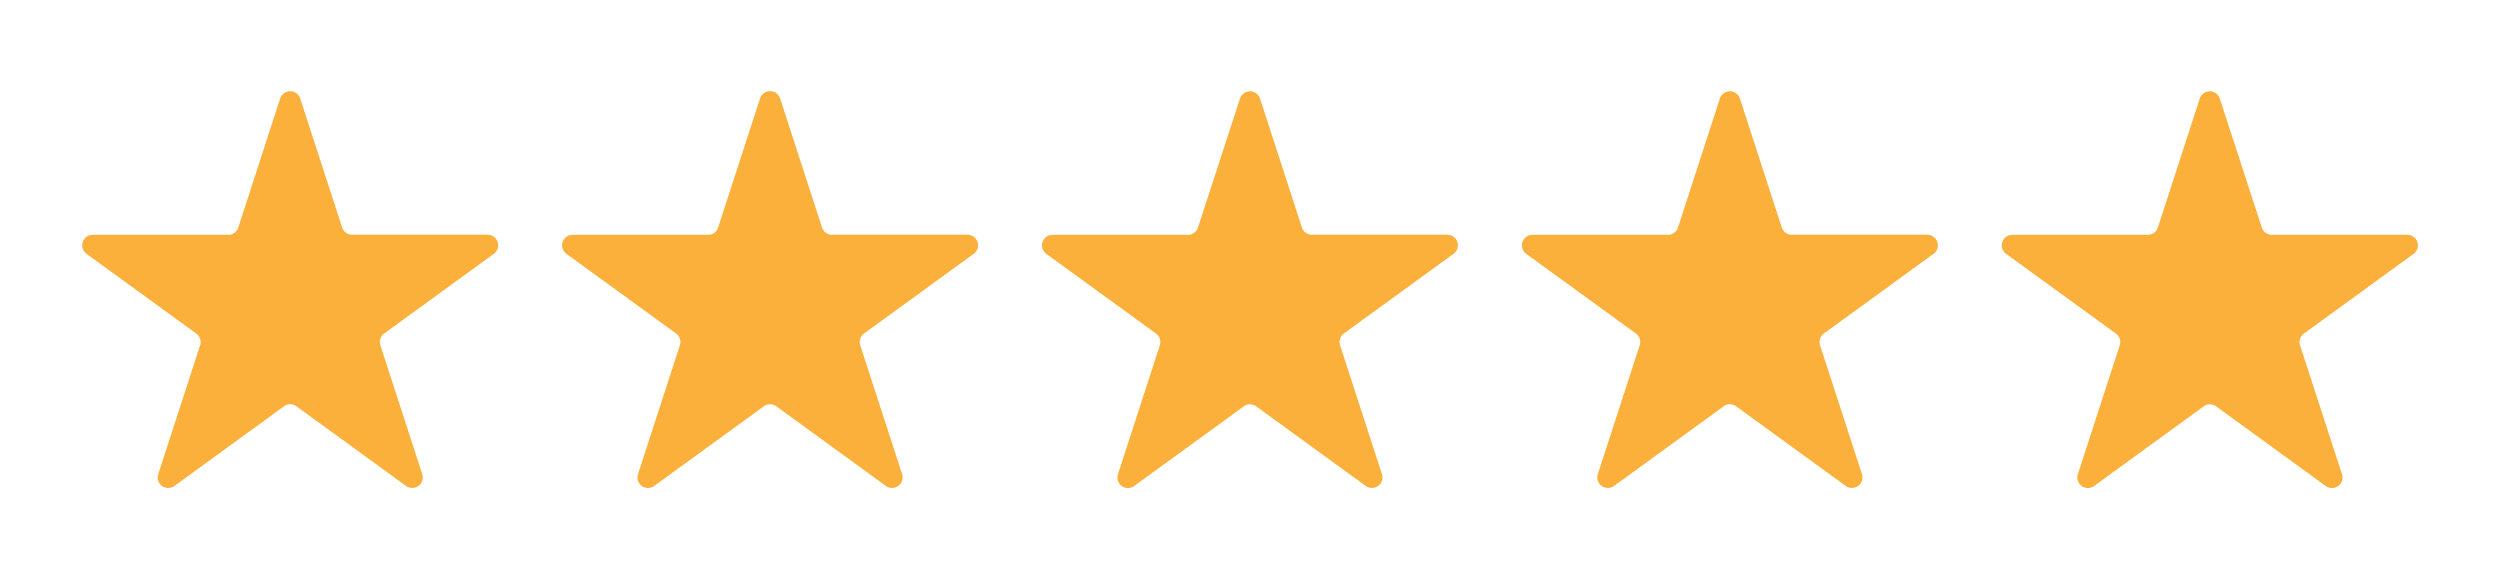
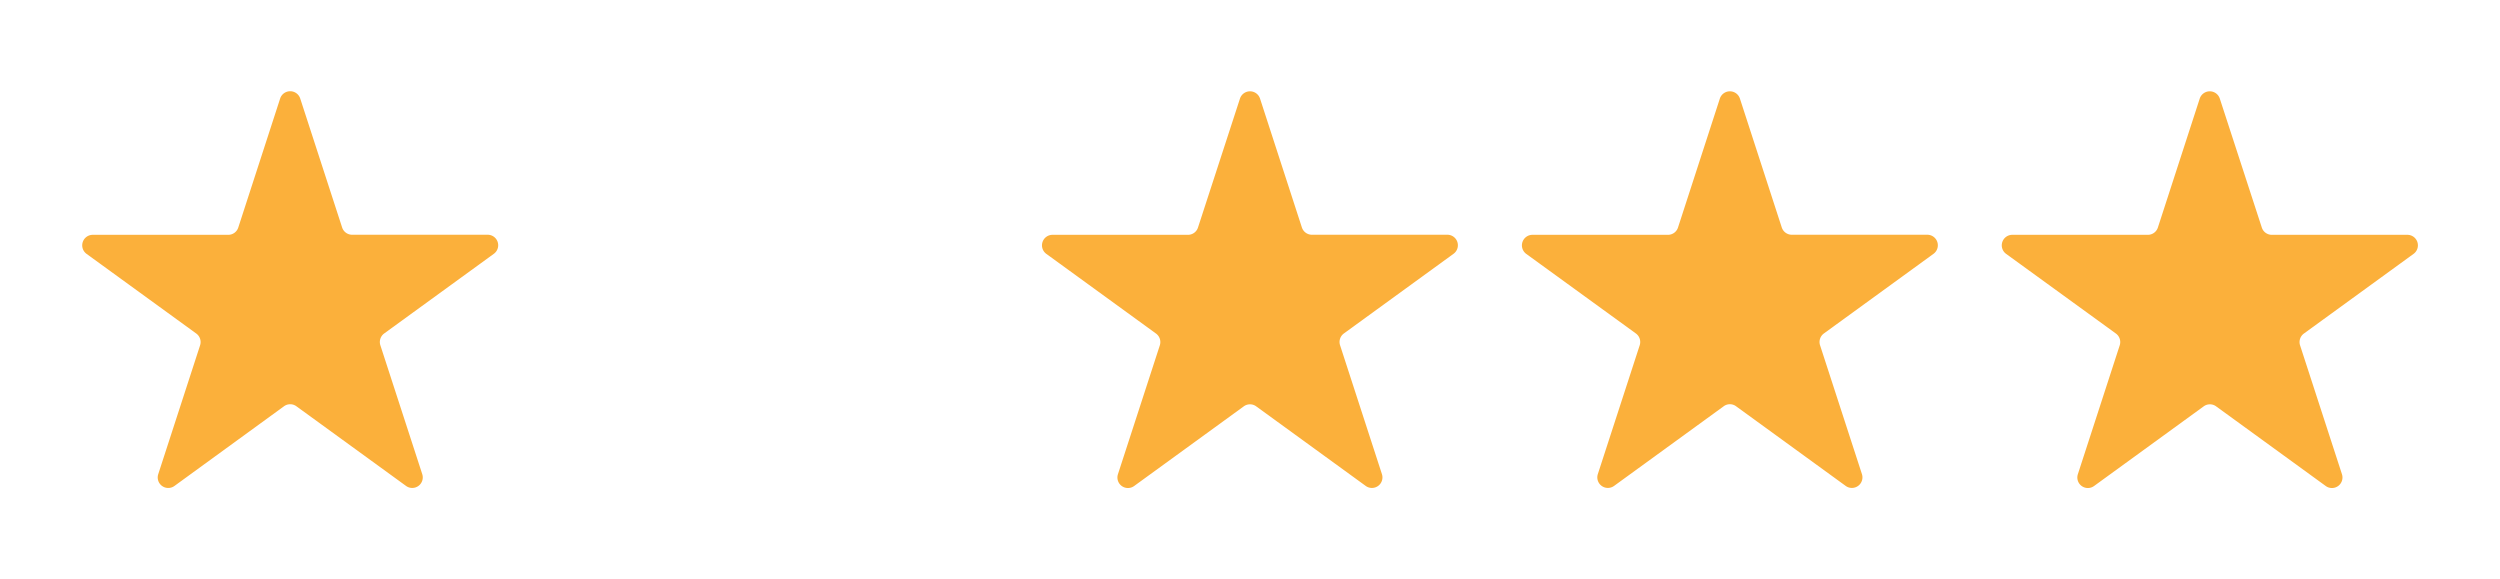
<svg xmlns="http://www.w3.org/2000/svg" id="Layer_1" data-name="Layer 1" viewBox="0 0 963.83 223.39">
  <defs>
    <style>.cls-1{fill:#fbb03b;}</style>
  </defs>
  <path class="cls-1" d="M115.75,38l16.15,49.7a4.05,4.05,0,0,0,3.86,2.8H188a4.06,4.06,0,0,1,2.39,7.35l-42.27,30.71a4.09,4.09,0,0,0-1.48,4.55l16.15,49.69a4.06,4.06,0,0,1-6.25,4.54l-42.27-30.71a4.05,4.05,0,0,0-4.78,0L67.23,187.37A4.06,4.06,0,0,1,61,182.83l16.14-49.69a4.07,4.07,0,0,0-1.47-4.55L33.38,97.88a4.06,4.06,0,0,1,2.39-7.35H88a4.05,4.05,0,0,0,3.86-2.8L108,38A4.07,4.07,0,0,1,115.75,38Z" />
-   <path class="cls-1" d="M300.77,38l16.14,49.7a4.06,4.06,0,0,0,3.87,2.8H373a4.06,4.06,0,0,1,2.39,7.35l-42.27,30.71a4.07,4.07,0,0,0-1.47,4.55l16.14,49.69a4.06,4.06,0,0,1-6.25,4.54l-42.27-30.71a4.05,4.05,0,0,0-4.78,0l-42.27,30.71a4.06,4.06,0,0,1-6.25-4.54l16.15-49.69a4.09,4.09,0,0,0-1.48-4.55L218.39,97.88a4.06,4.06,0,0,1,2.39-7.35H273a4.05,4.05,0,0,0,3.86-2.8L293,38A4.07,4.07,0,0,1,300.77,38Z" />
  <path class="cls-1" d="M485.78,38l16.14,49.7a4.07,4.07,0,0,0,3.87,2.8H558a4.06,4.06,0,0,1,2.38,7.35l-42.27,30.71a4.07,4.07,0,0,0-1.47,4.55l16.14,49.69a4.06,4.06,0,0,1-6.25,4.54L484.3,156.66a4.05,4.05,0,0,0-4.78,0l-42.27,30.71a4.06,4.06,0,0,1-6.25-4.54l16.15-49.69a4.07,4.07,0,0,0-1.48-4.55L403.4,97.88a4.06,4.06,0,0,1,2.39-7.35H458a4.05,4.05,0,0,0,3.86-2.8L478.05,38A4.07,4.07,0,0,1,485.78,38Z" />
  <path class="cls-1" d="M670.79,38l16.14,49.7a4.07,4.07,0,0,0,3.87,2.8h52.25a4.07,4.07,0,0,1,2.39,7.35l-42.27,30.71a4.07,4.07,0,0,0-1.48,4.55l16.15,49.69a4.07,4.07,0,0,1-6.26,4.54l-42.27-30.71a4,4,0,0,0-4.77,0l-42.27,30.71a4.07,4.07,0,0,1-6.26-4.54l16.15-49.69a4.07,4.07,0,0,0-1.48-4.55L588.41,97.88a4.07,4.07,0,0,1,2.39-7.35h52.25a4.07,4.07,0,0,0,3.87-2.8L663.06,38A4.07,4.07,0,0,1,670.79,38Z" />
  <path class="cls-1" d="M855.8,38,872,87.73a4.05,4.05,0,0,0,3.86,2.8h52.25a4.06,4.06,0,0,1,2.39,7.35l-42.27,30.71a4.07,4.07,0,0,0-1.48,4.55l16.15,49.69a4.06,4.06,0,0,1-6.25,4.54l-42.27-30.71a4.05,4.05,0,0,0-4.78,0l-42.27,30.71a4.06,4.06,0,0,1-6.25-4.54l16.14-49.69a4.07,4.07,0,0,0-1.47-4.55L773.43,97.88a4.06,4.06,0,0,1,2.38-7.35h52.25a4.07,4.07,0,0,0,3.87-2.8L848.07,38A4.07,4.07,0,0,1,855.8,38Z" />
</svg>